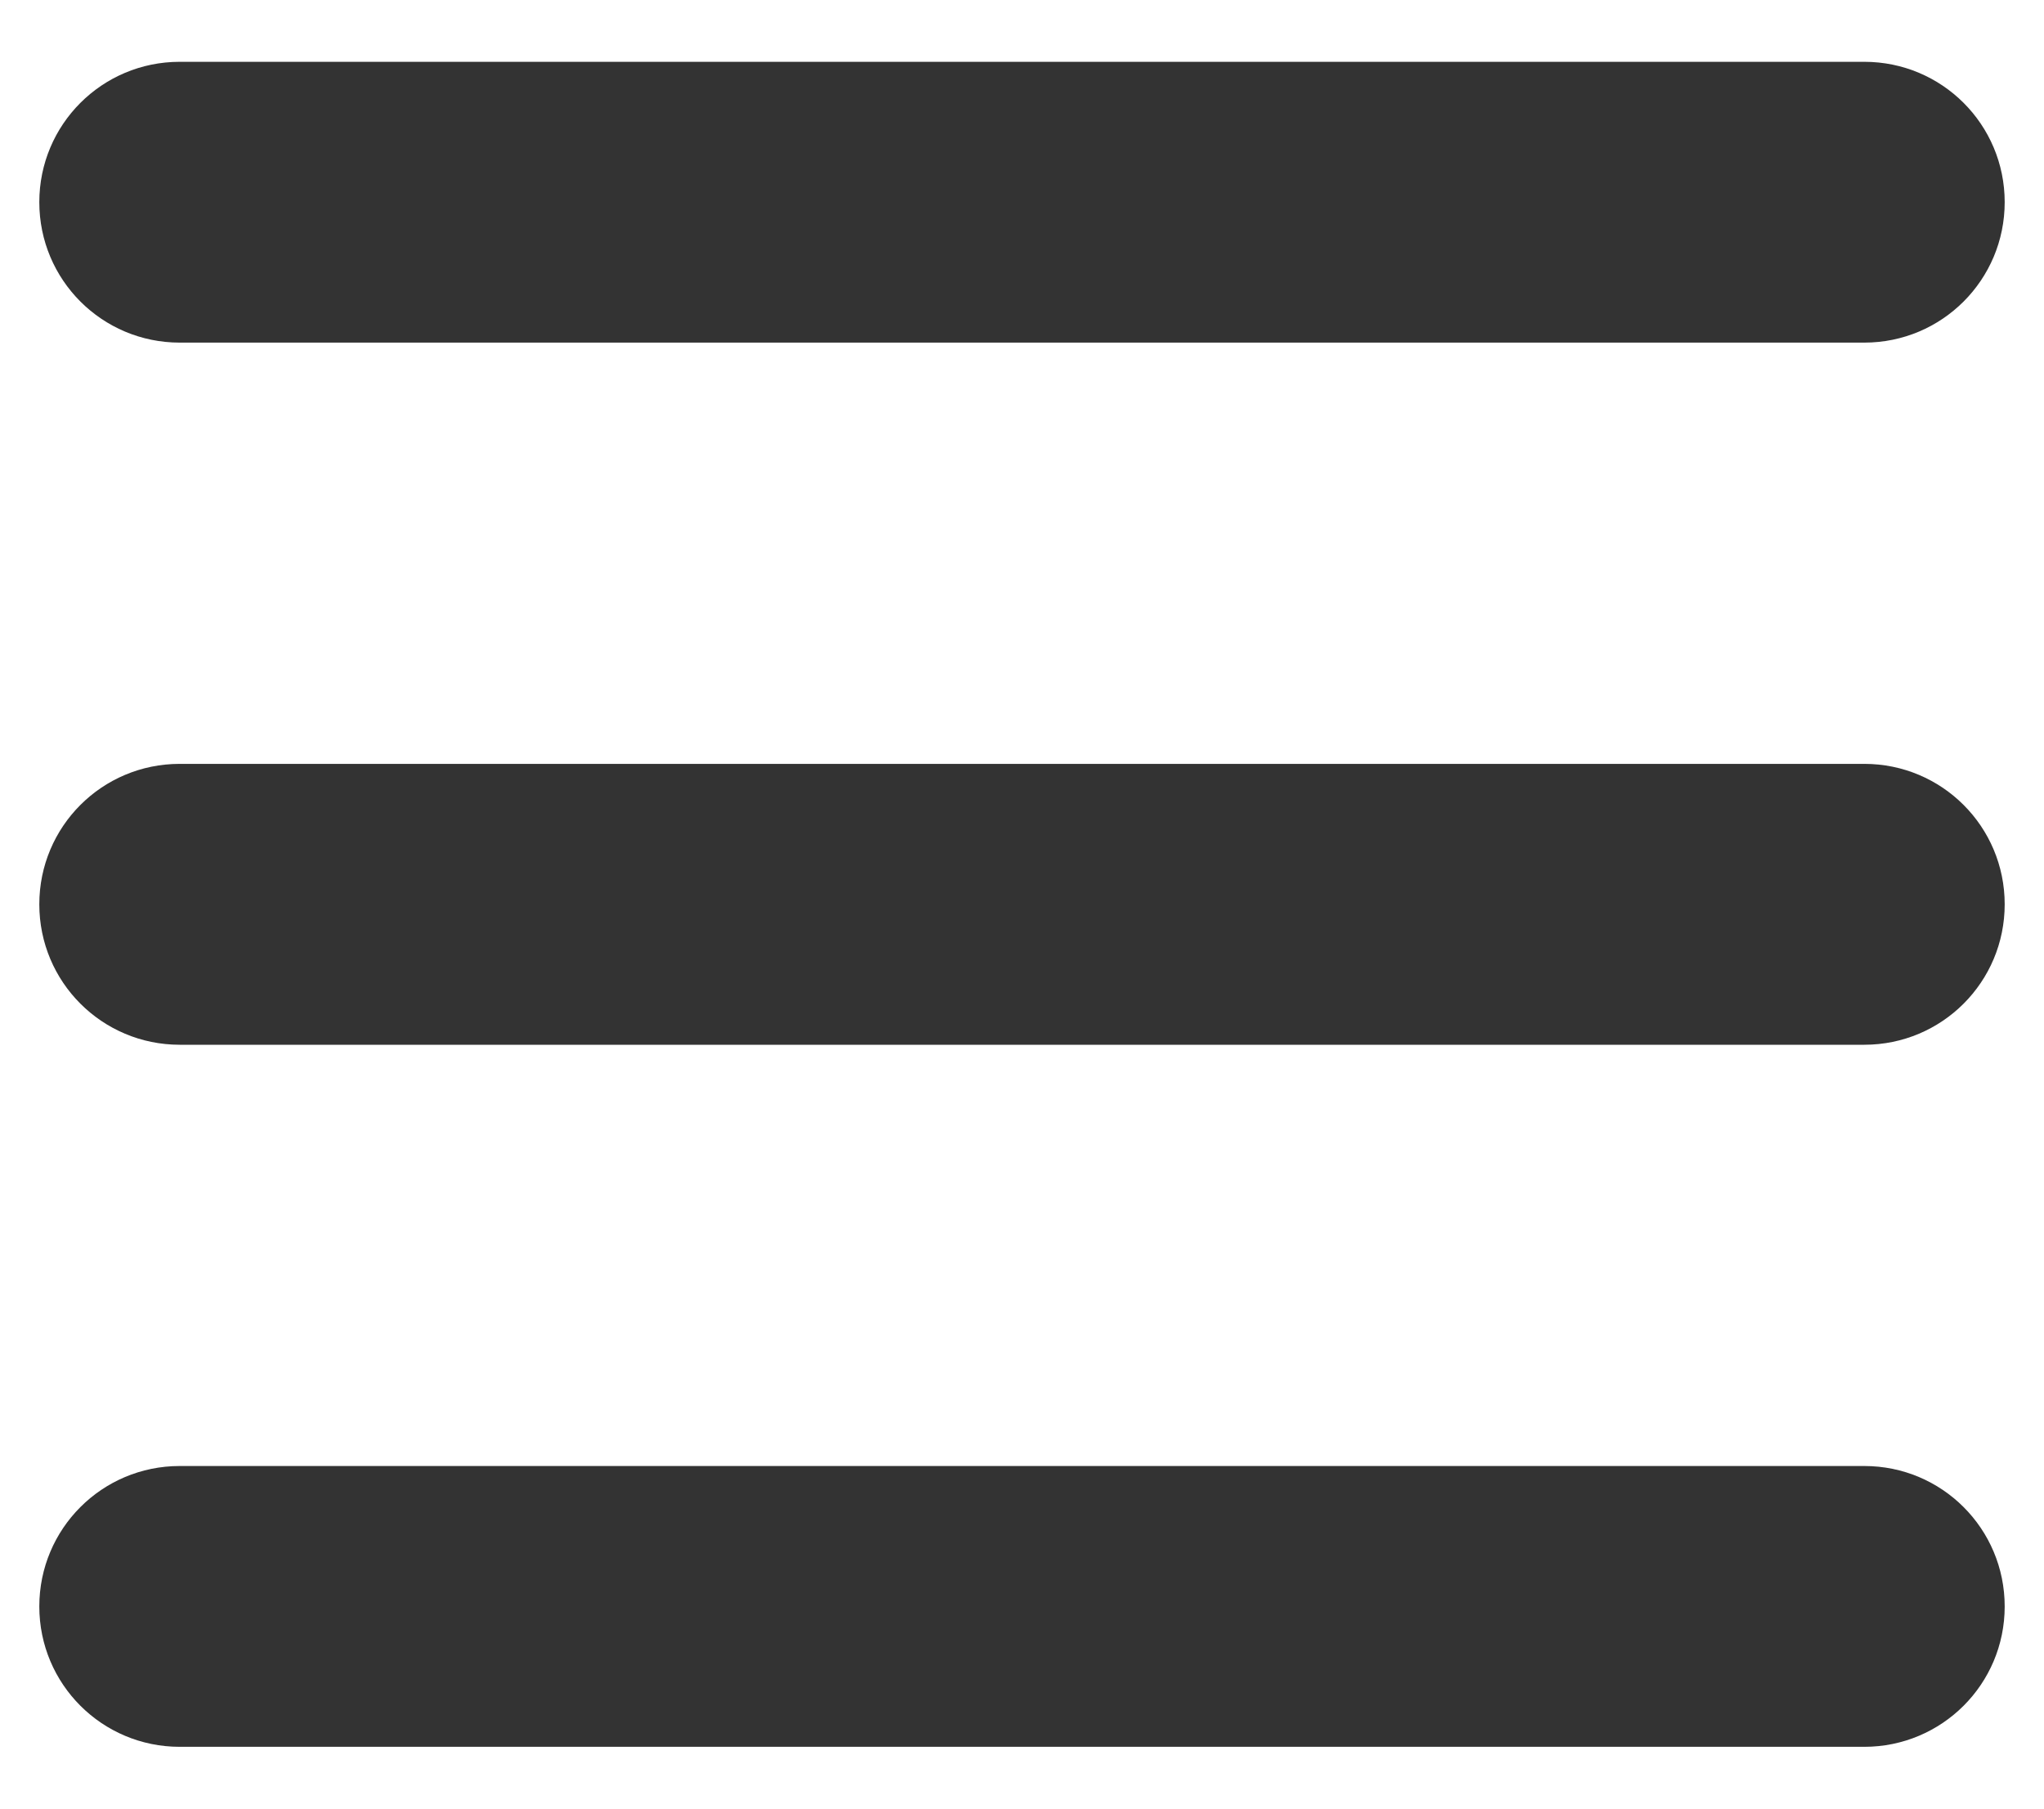
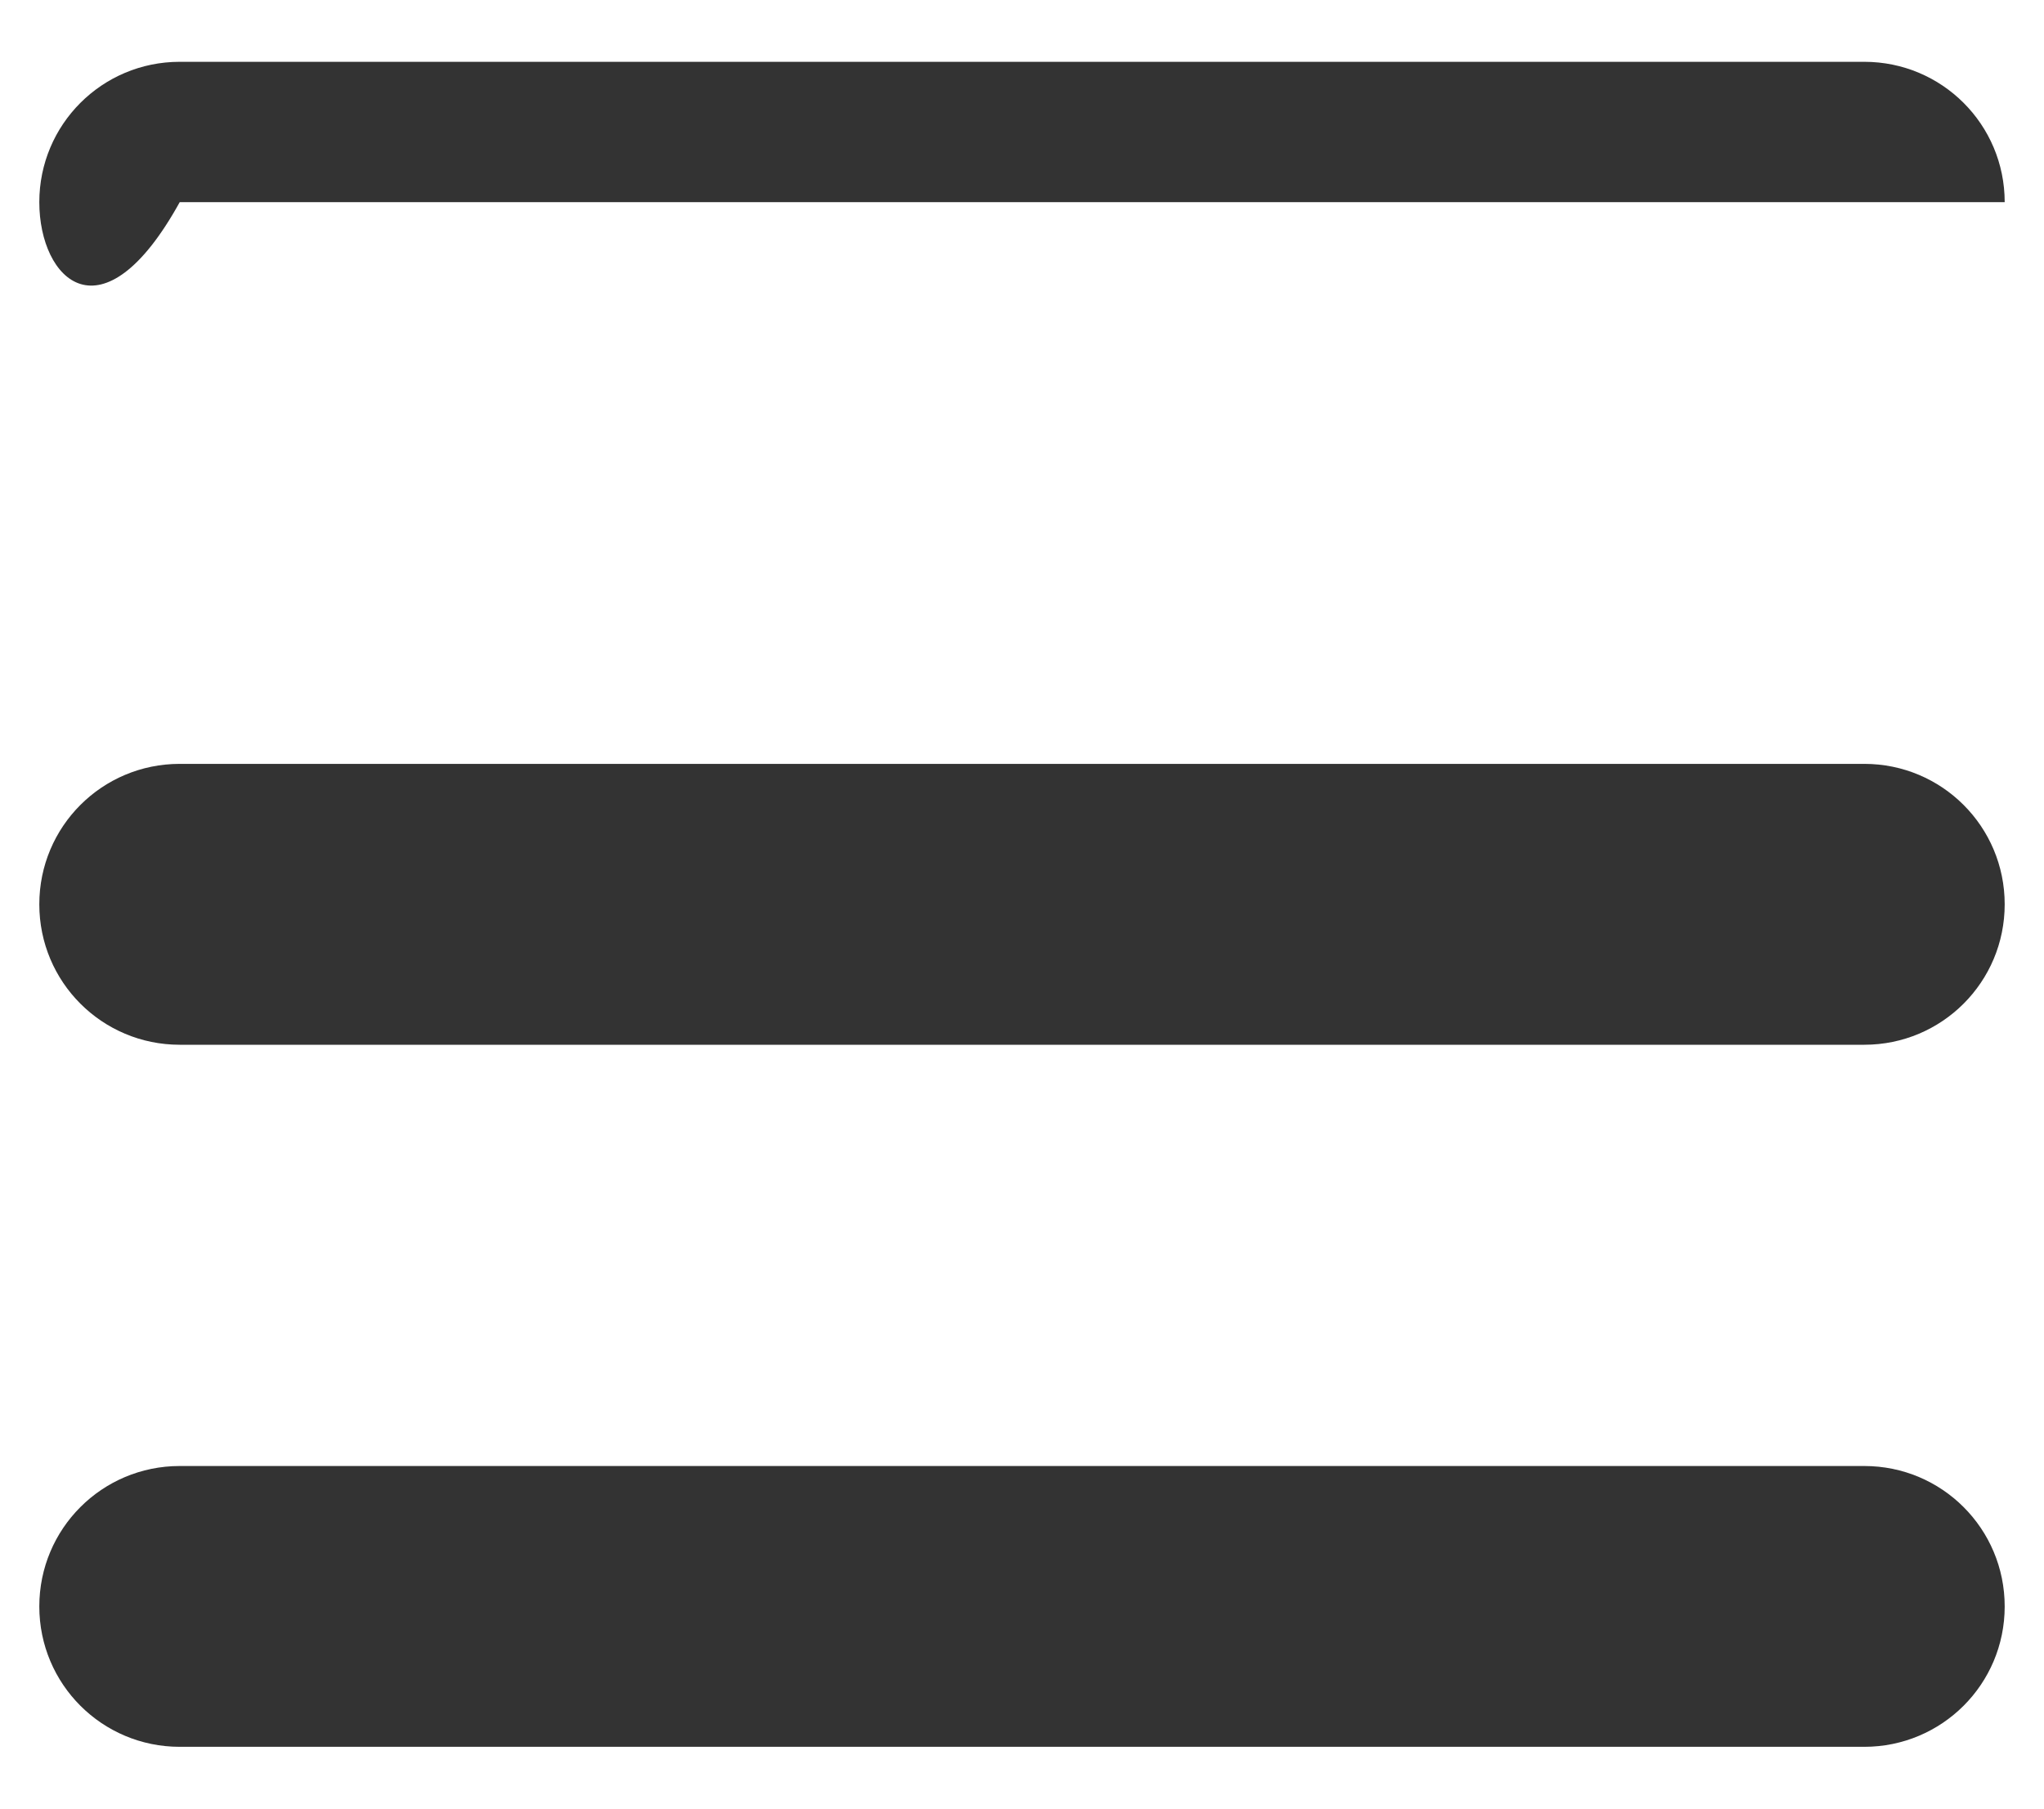
<svg xmlns="http://www.w3.org/2000/svg" width="26" height="23" viewBox="0 0 26 23" fill="none">
-   <path d="M0.5 2.571C0.5 1.584 1.298 0.786 2.286 0.786H23.714C24.702 0.786 25.5 1.584 25.5 2.571C25.5 3.559 24.702 4.357 23.714 4.357H2.286C1.298 4.357 0.5 3.559 0.5 2.571ZM0.5 11.5C0.5 10.512 1.298 9.714 2.286 9.714H23.714C24.702 9.714 25.5 10.512 25.5 11.5C25.5 12.488 24.702 13.286 23.714 13.286H2.286C1.298 13.286 0.5 12.488 0.5 11.5ZM25.5 20.429C25.5 21.416 24.702 22.214 23.714 22.214H2.286C1.298 22.214 0.5 21.416 0.5 20.429C0.5 19.441 1.298 18.643 2.286 18.643H23.714C24.702 18.643 25.5 19.441 25.5 20.429Z" fill="#333333" />
+   <path d="M0.5 2.571C0.5 1.584 1.298 0.786 2.286 0.786H23.714C24.702 0.786 25.5 1.584 25.5 2.571H2.286C1.298 4.357 0.5 3.559 0.5 2.571ZM0.5 11.5C0.5 10.512 1.298 9.714 2.286 9.714H23.714C24.702 9.714 25.5 10.512 25.5 11.5C25.5 12.488 24.702 13.286 23.714 13.286H2.286C1.298 13.286 0.5 12.488 0.5 11.5ZM25.5 20.429C25.5 21.416 24.702 22.214 23.714 22.214H2.286C1.298 22.214 0.5 21.416 0.5 20.429C0.5 19.441 1.298 18.643 2.286 18.643H23.714C24.702 18.643 25.5 19.441 25.5 20.429Z" fill="#333333" />
</svg>